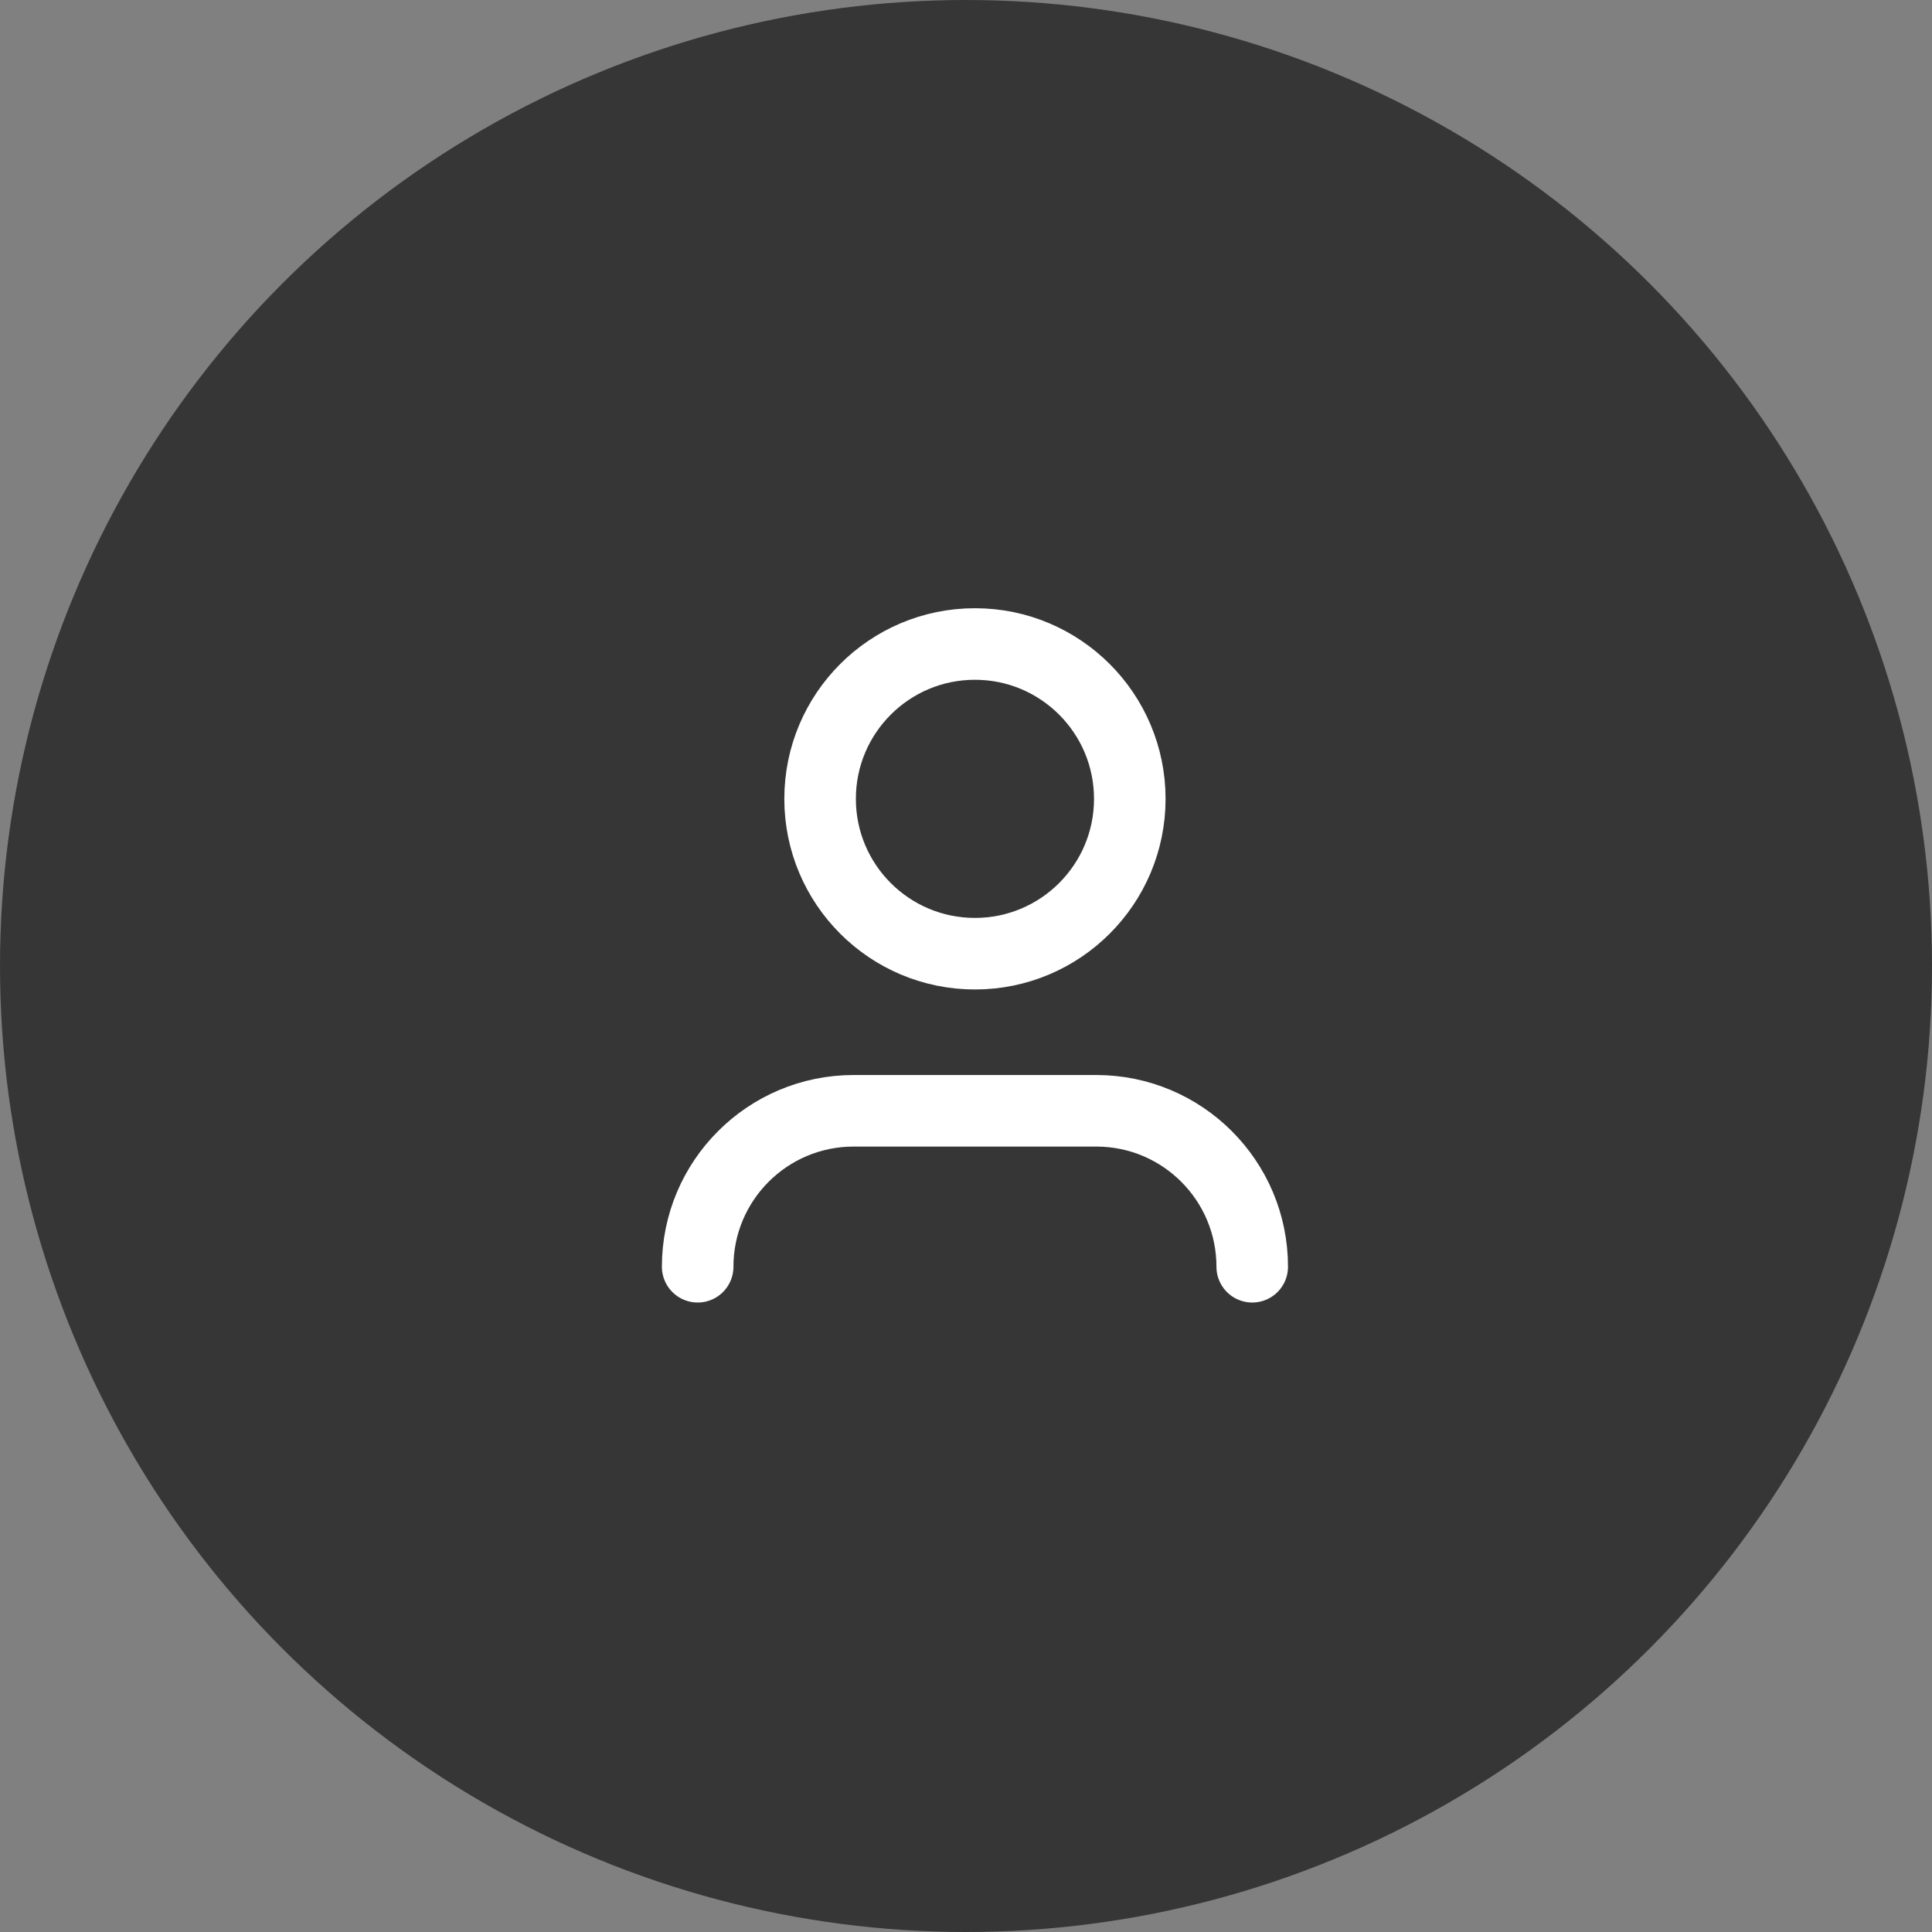
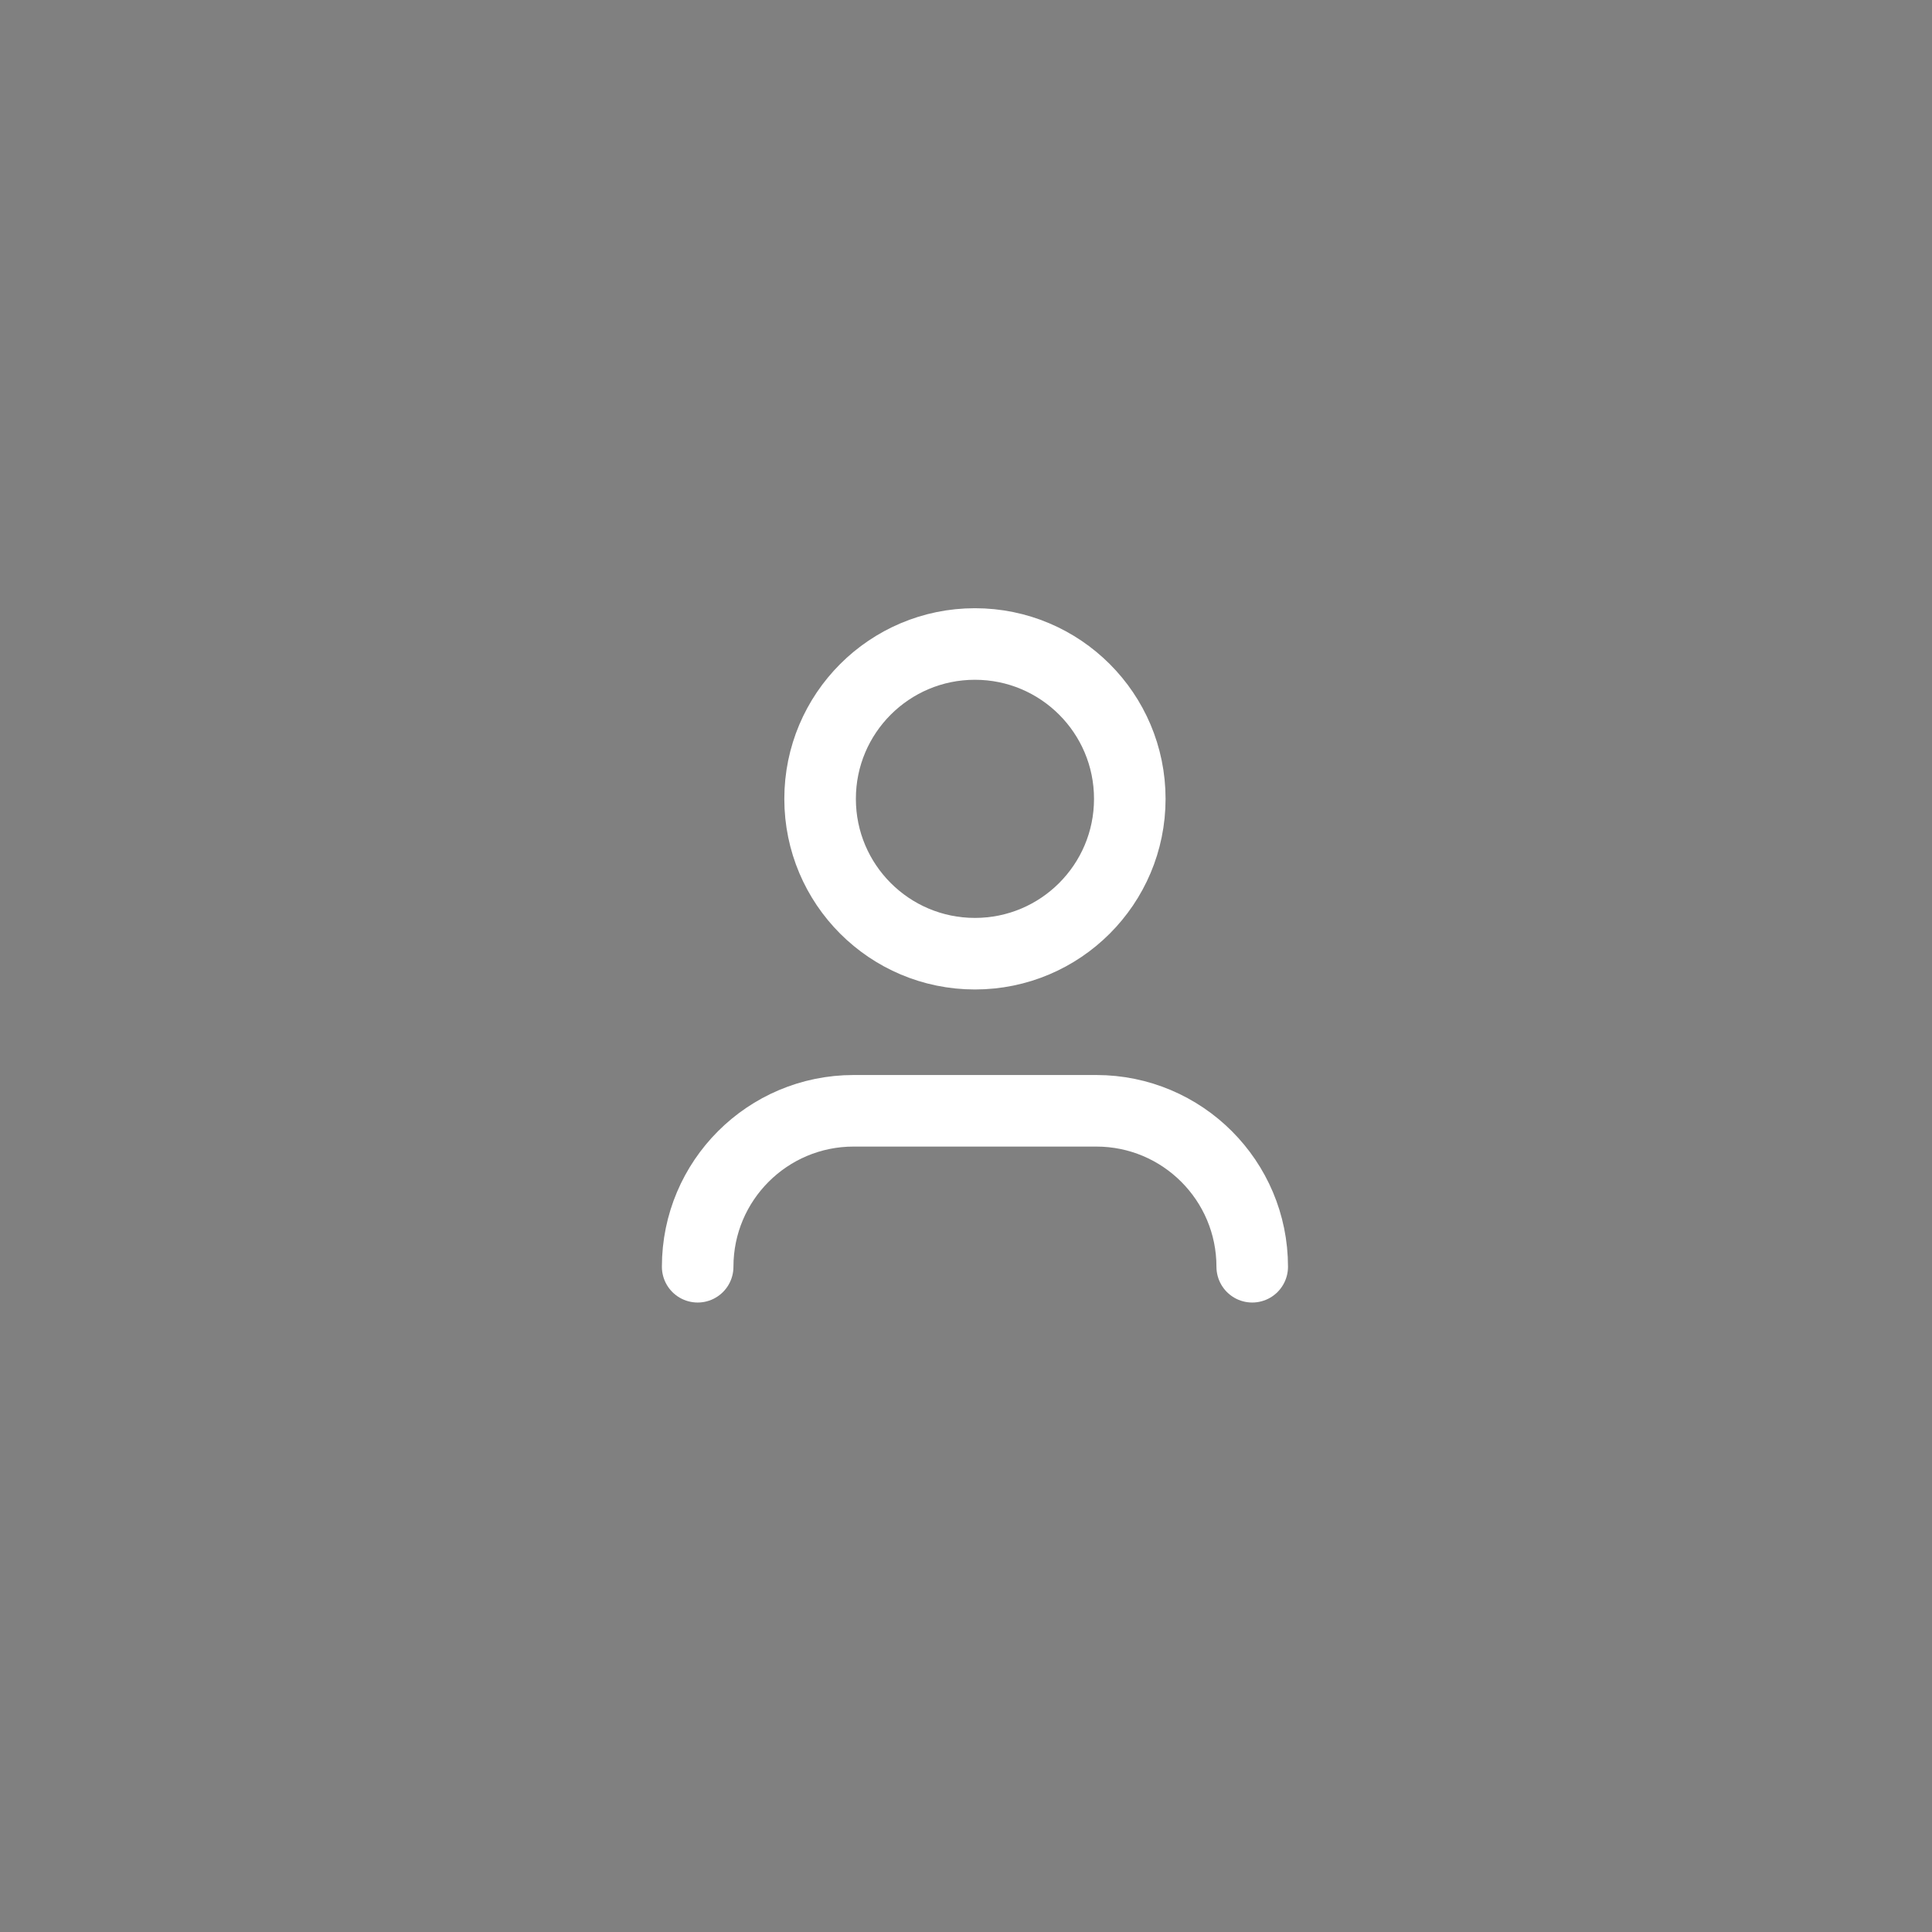
<svg xmlns="http://www.w3.org/2000/svg" width="108" height="108" viewBox="0 0 108 108" fill="none">
  <rect x="0" y="0" width="108" height="108" fill="#808080" stroke="none" />
-   <circle cx="54" cy="54" r="54" fill="#363636" />
  <circle cx="54.5" cy="44.656" r="8.656" stroke="white" stroke-width="4" />
  <path d="M39 70.812V70.812C39 65.997 42.904 62.094 47.719 62.094H61.281C66.097 62.094 70 65.997 70 70.812V70.812" stroke="white" stroke-width="4" stroke-linecap="round" />
</svg>